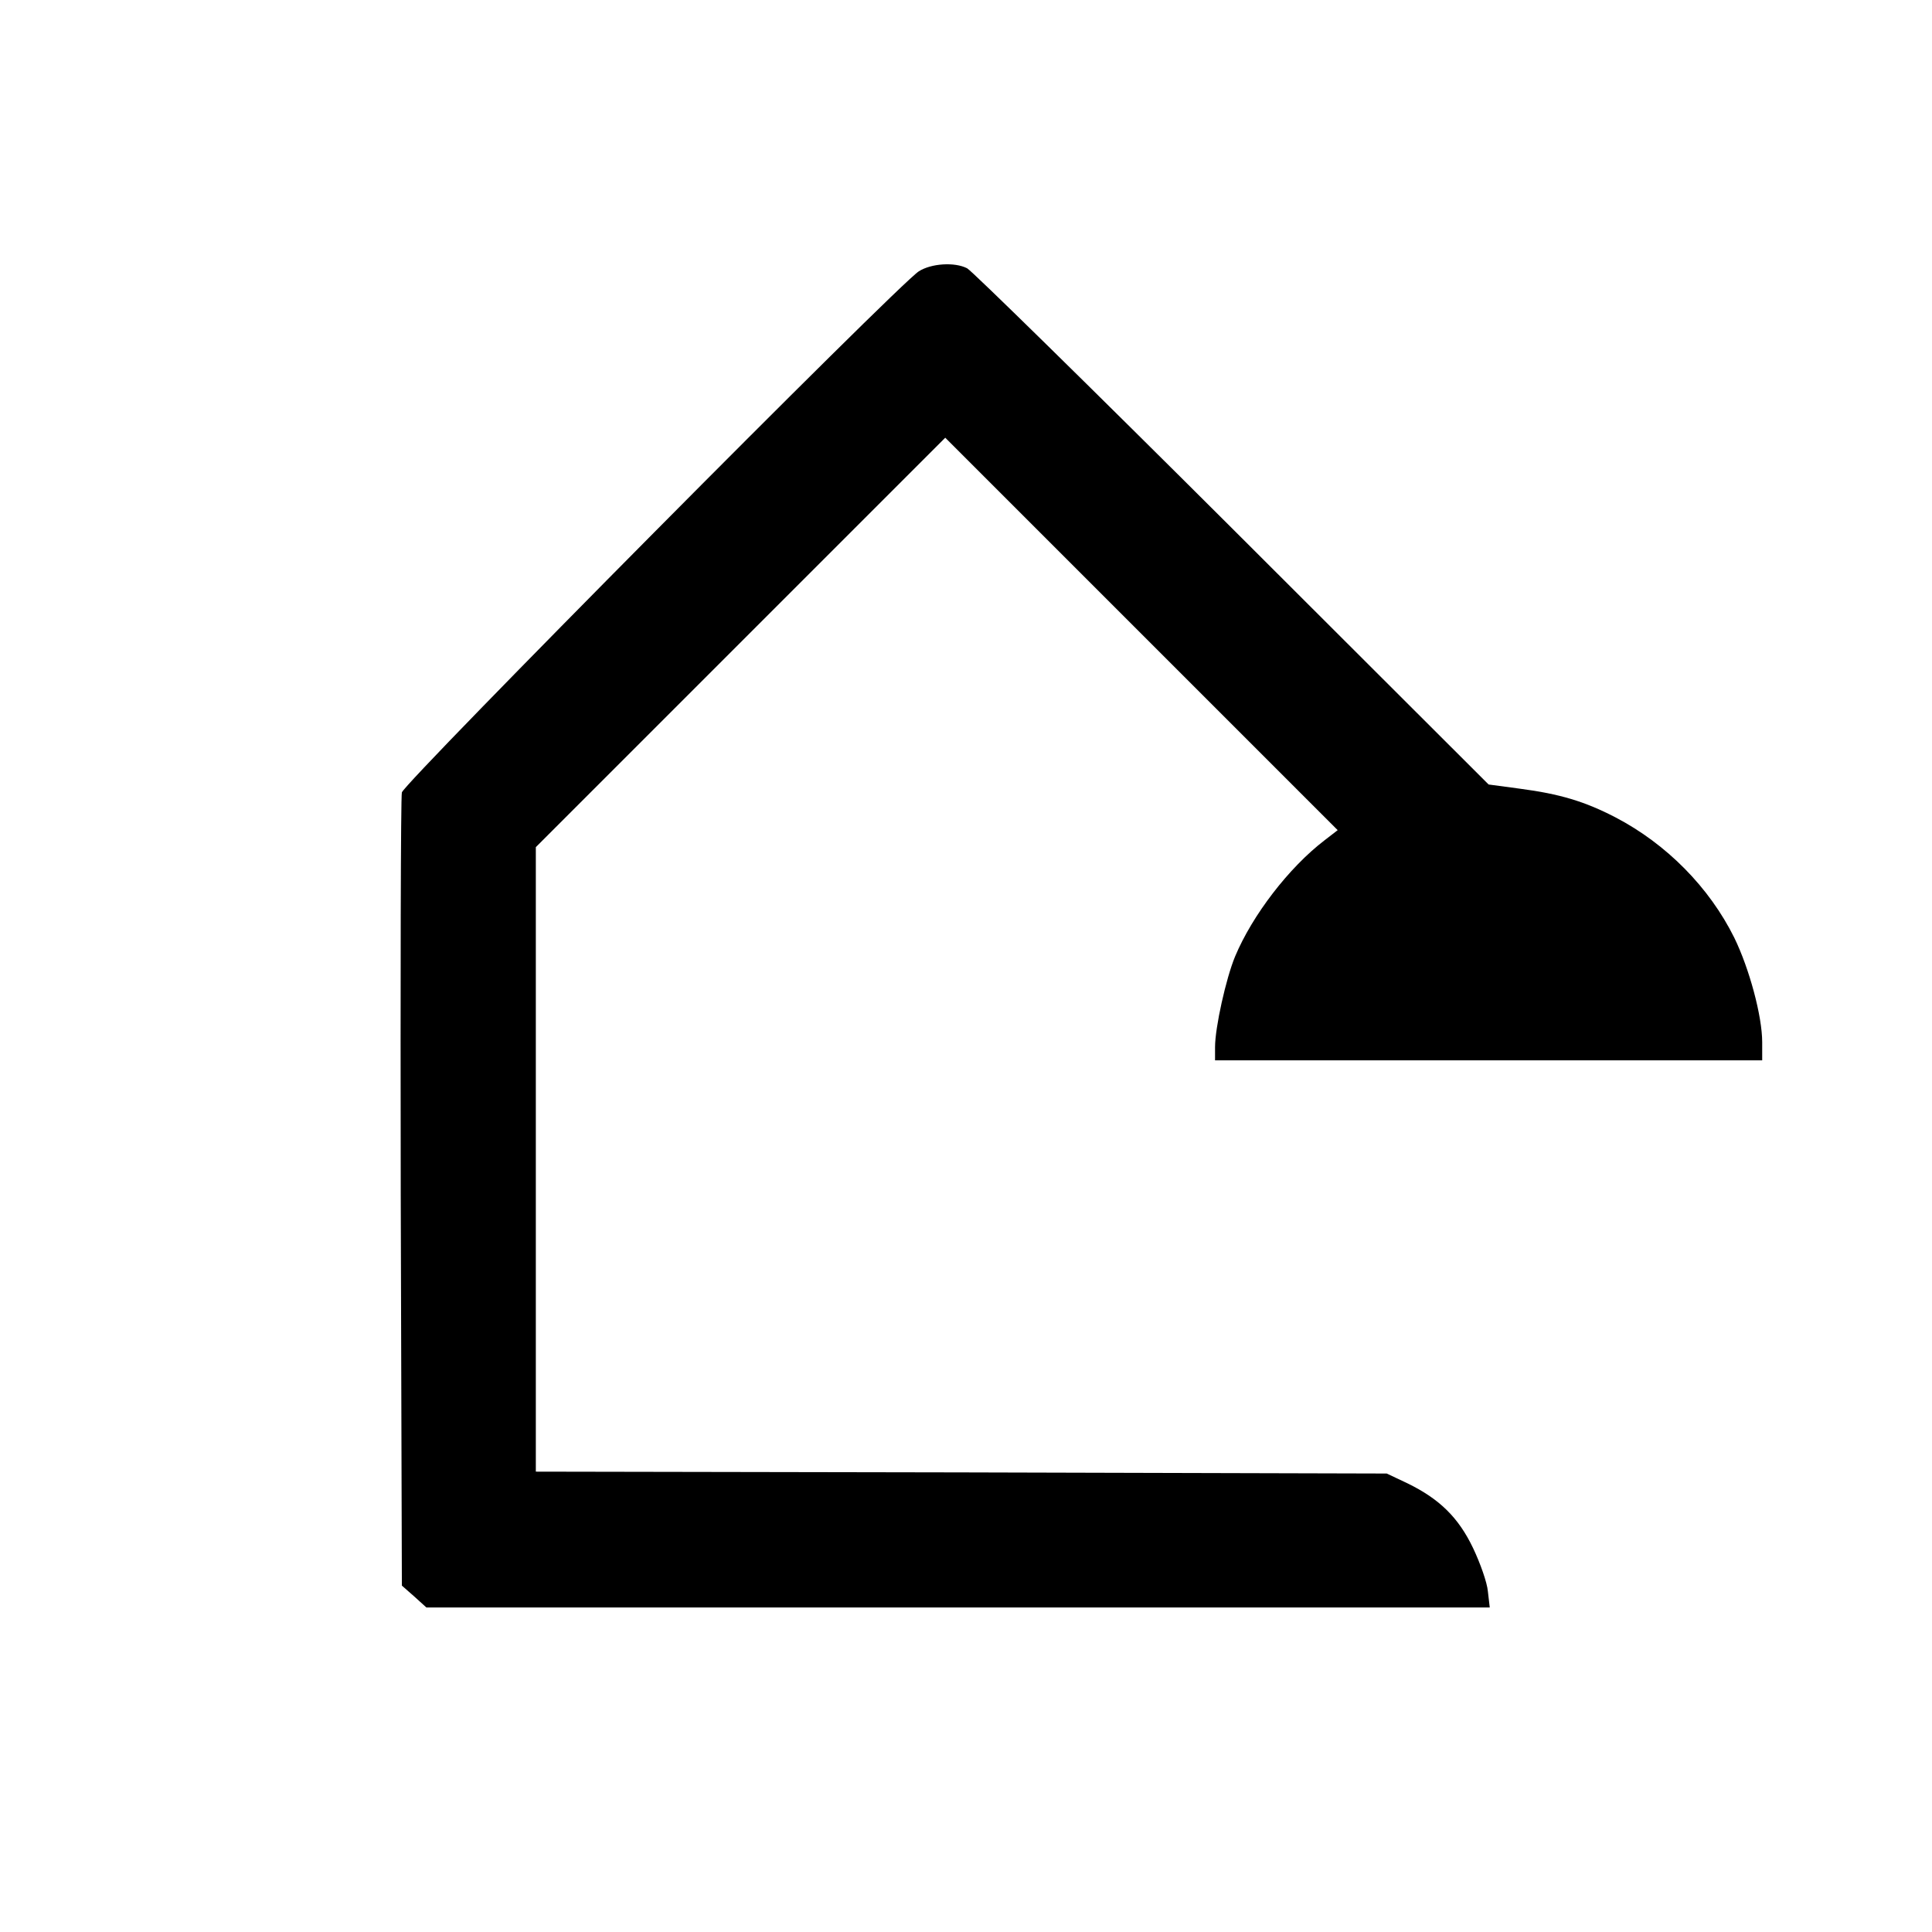
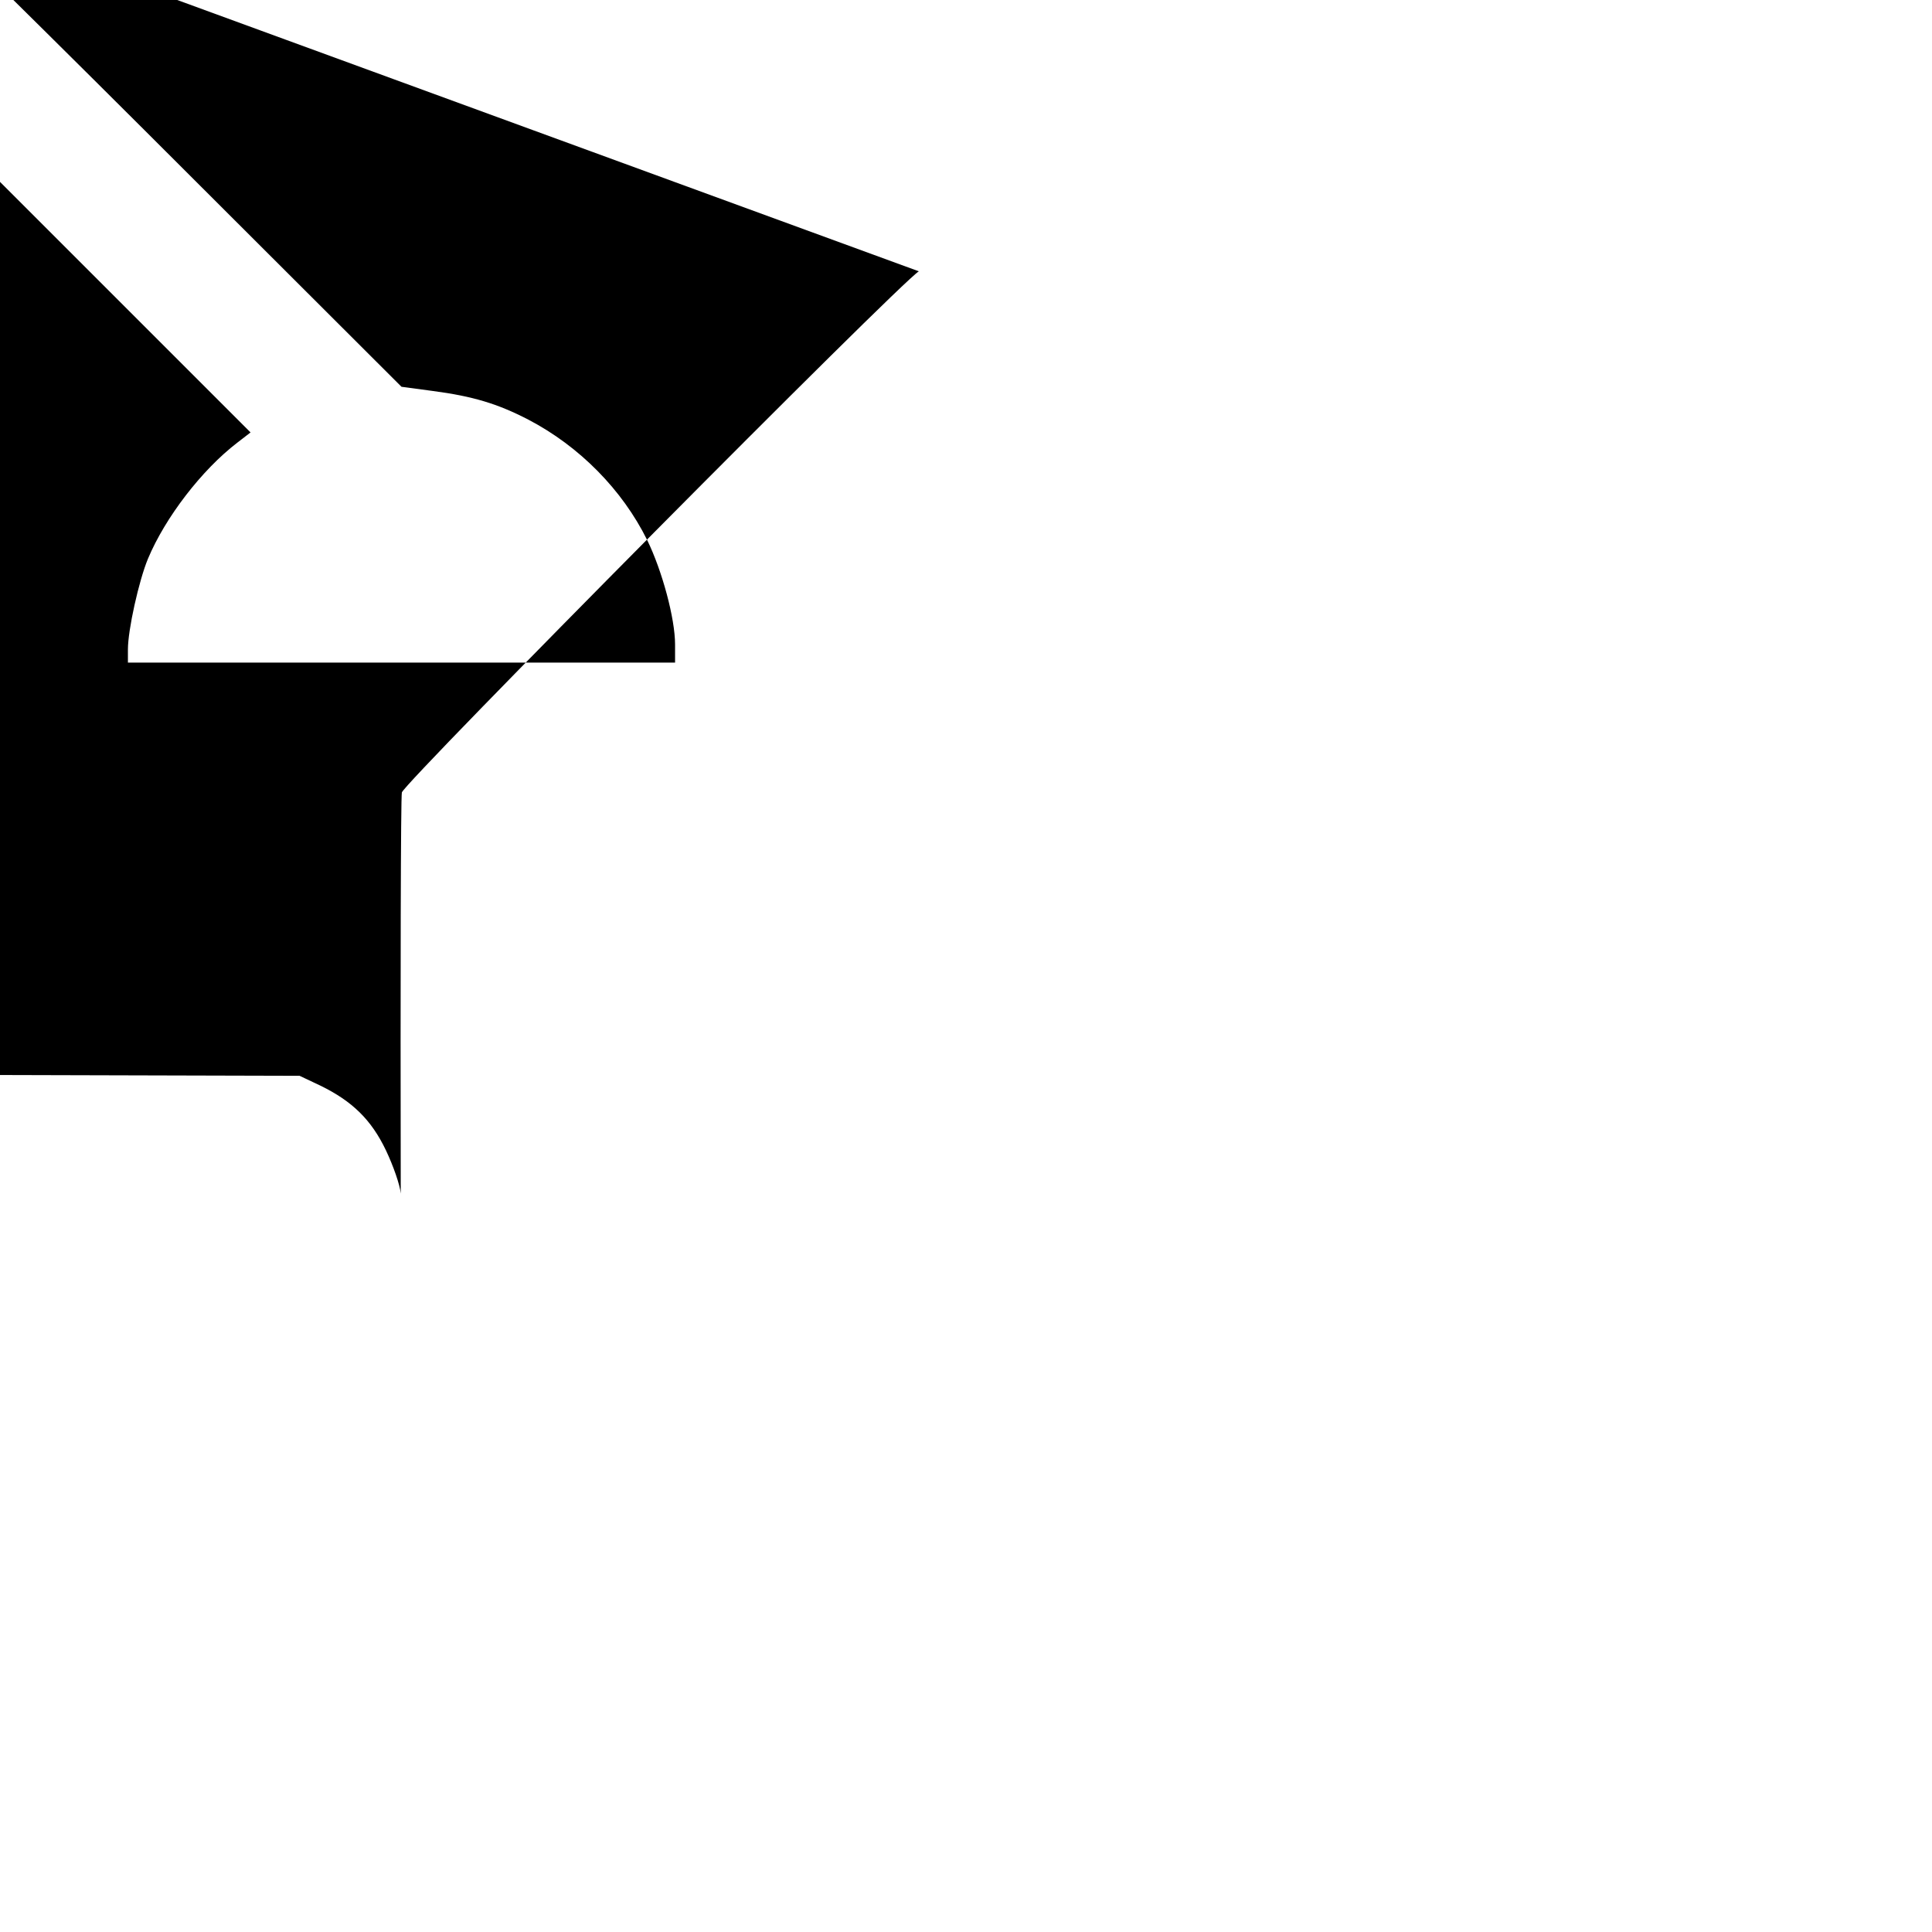
<svg xmlns="http://www.w3.org/2000/svg" version="1.0" width="512pt" height="512pt" viewBox="0 0 512 512" preserveAspectRatio="xMidYMid meet">
  <g transform="translate(0,512) scale(0.1,-0.1)" fill="#000000" stroke="none">
-     <path d="M2435 4401 c-54 -34 -1363 -1354 -1370 -1381 -3 -14 -4 -492 -3 -1063 l3 -1039 33 -29 32 -29 1409 0 1409 0 -5 43 c-2 23 -20 74 -39 114 -39 82 -90 131 -174 172 l-55 26 -1127 3 -1128 2 0 828 0 827 543 543 542 542 520 -520 520 -520 -35 -27 c-94 -72 -191 -198 -237 -308 -24 -58 -53 -188 -53 -240 l0 -35 725 0 725 0 0 48 c0 69 -34 195 -74 277 -66 133 -179 248 -315 319 -81 42 -147 62 -254 76 l-82 11 -680 679 c-374 373 -690 683 -702 689 -33 17 -95 13 -128 -8z" />
+     <path d="M2435 4401 c-54 -34 -1363 -1354 -1370 -1381 -3 -14 -4 -492 -3 -1063 c-2 23 -20 74 -39 114 -39 82 -90 131 -174 172 l-55 26 -1127 3 -1128 2 0 828 0 827 543 543 542 542 520 -520 520 -520 -35 -27 c-94 -72 -191 -198 -237 -308 -24 -58 -53 -188 -53 -240 l0 -35 725 0 725 0 0 48 c0 69 -34 195 -74 277 -66 133 -179 248 -315 319 -81 42 -147 62 -254 76 l-82 11 -680 679 c-374 373 -690 683 -702 689 -33 17 -95 13 -128 -8z" />
  </g>
</svg>